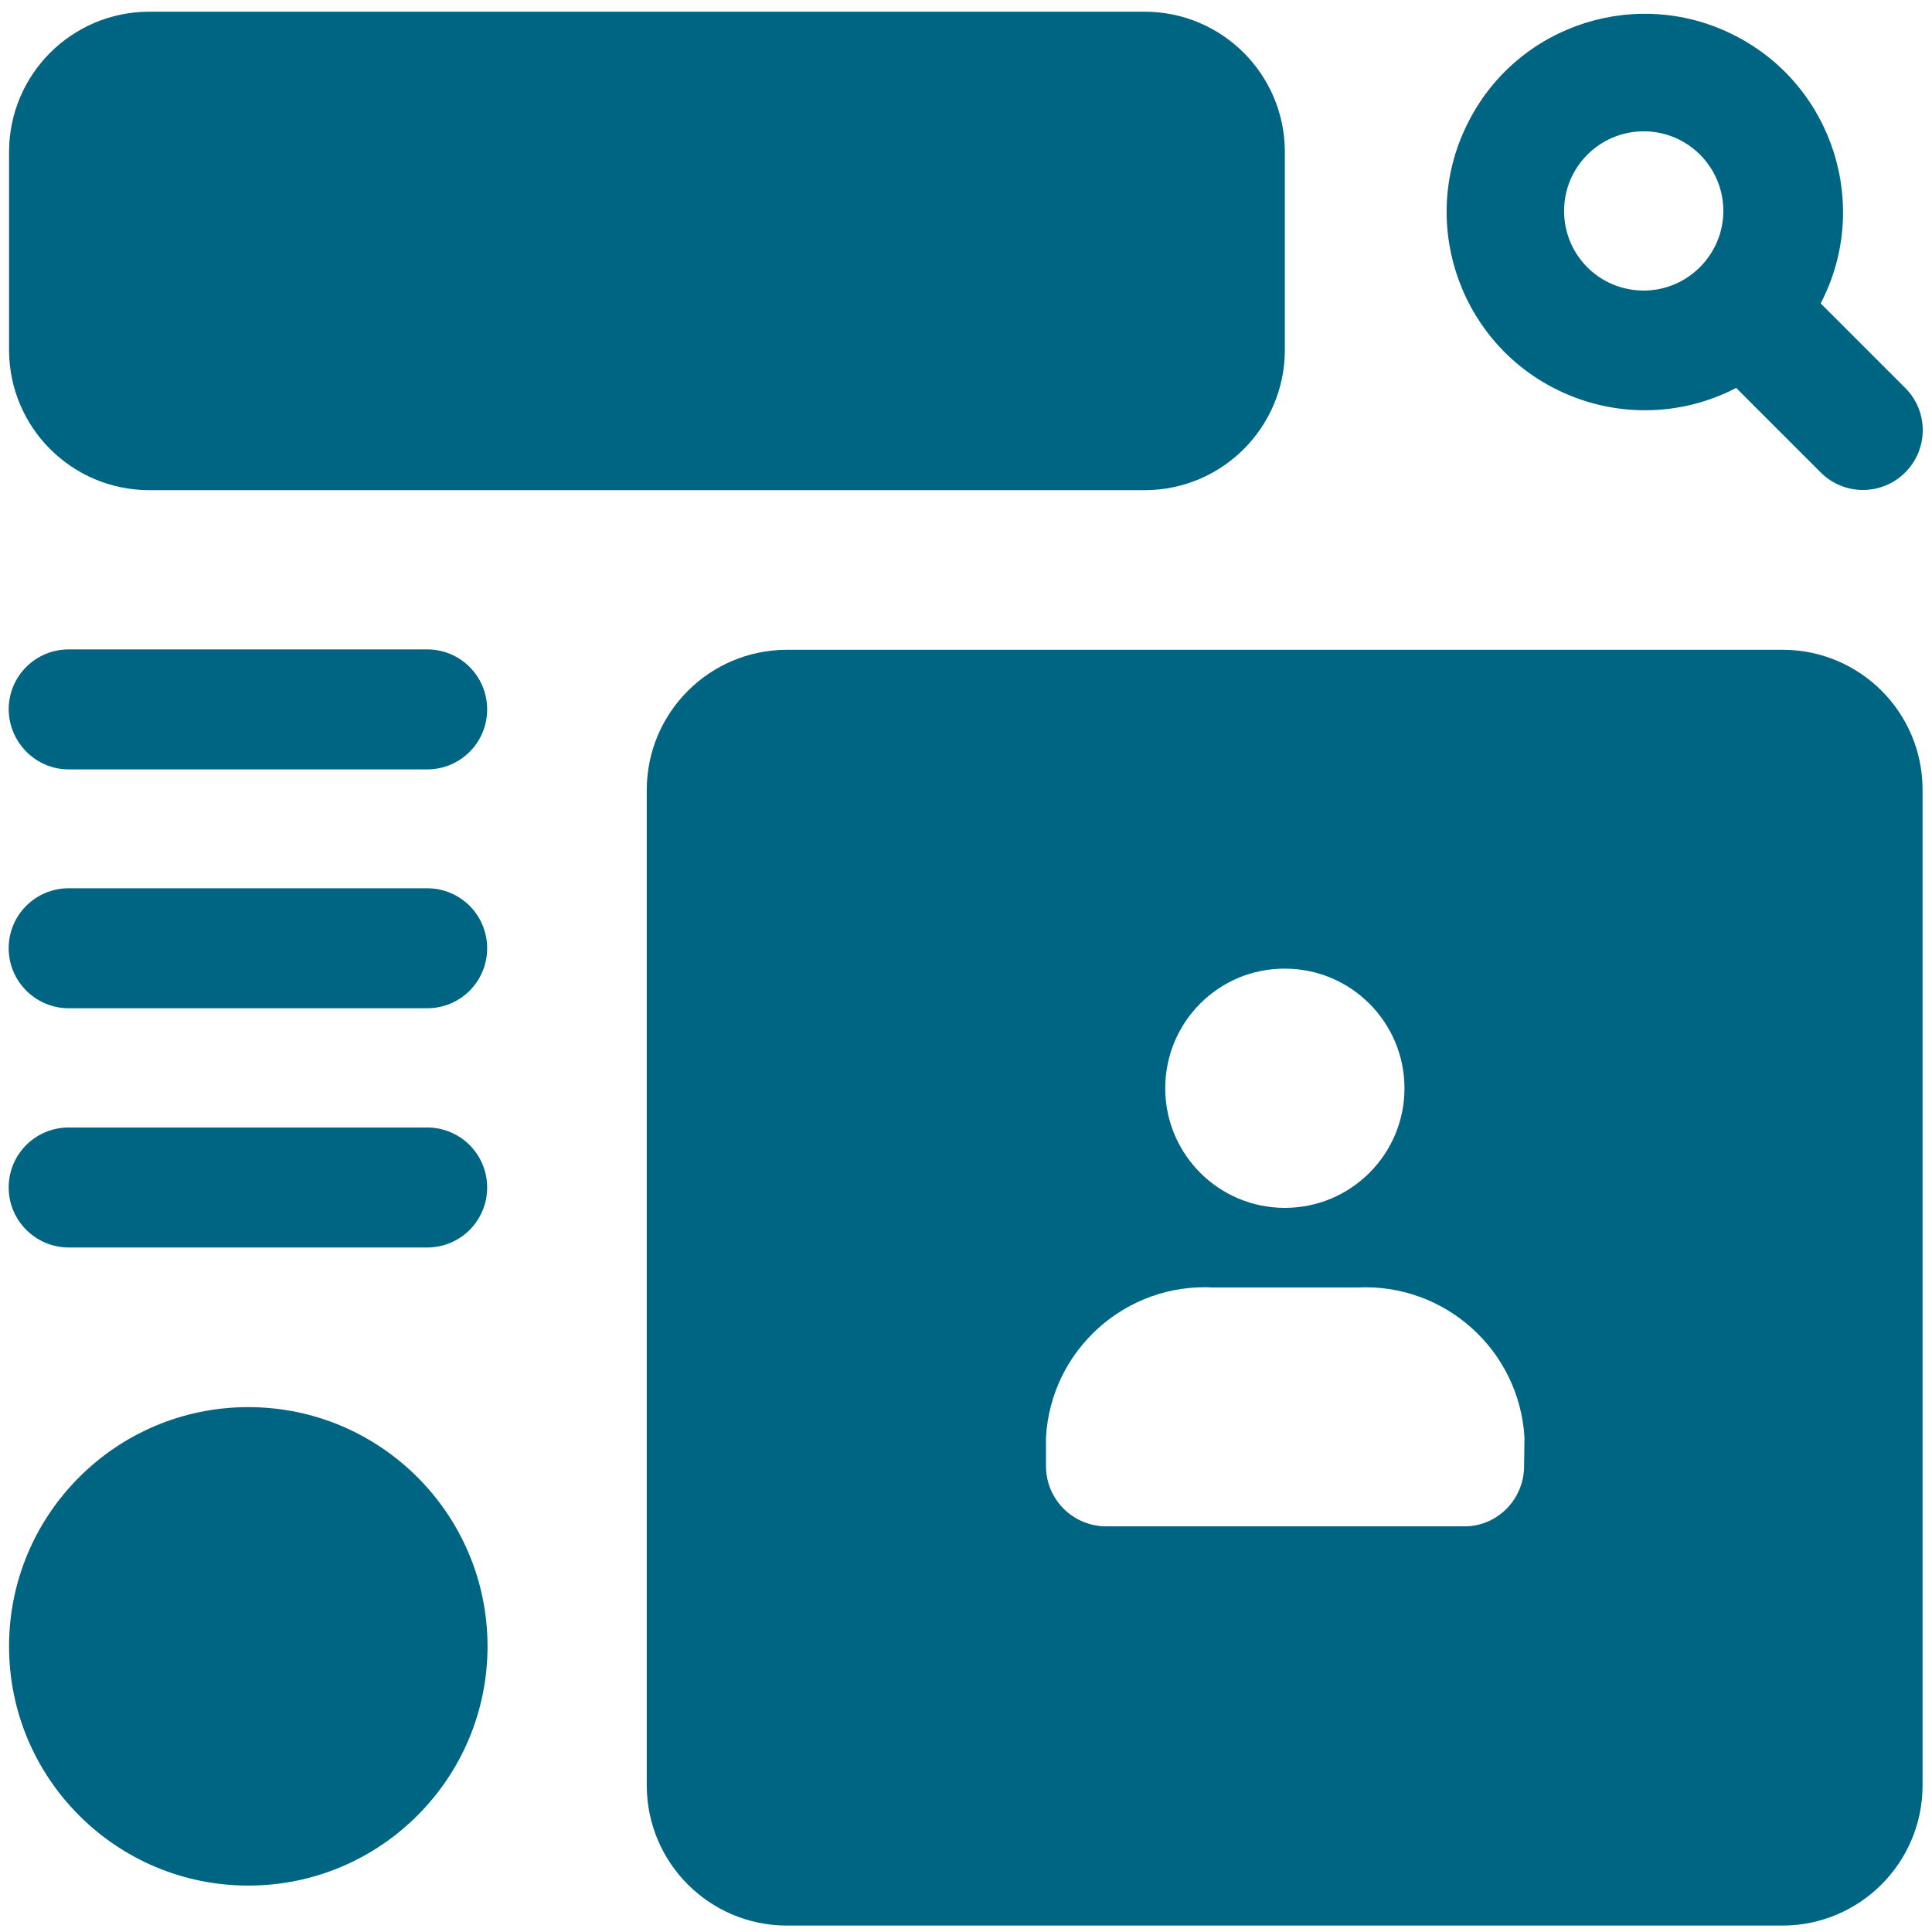
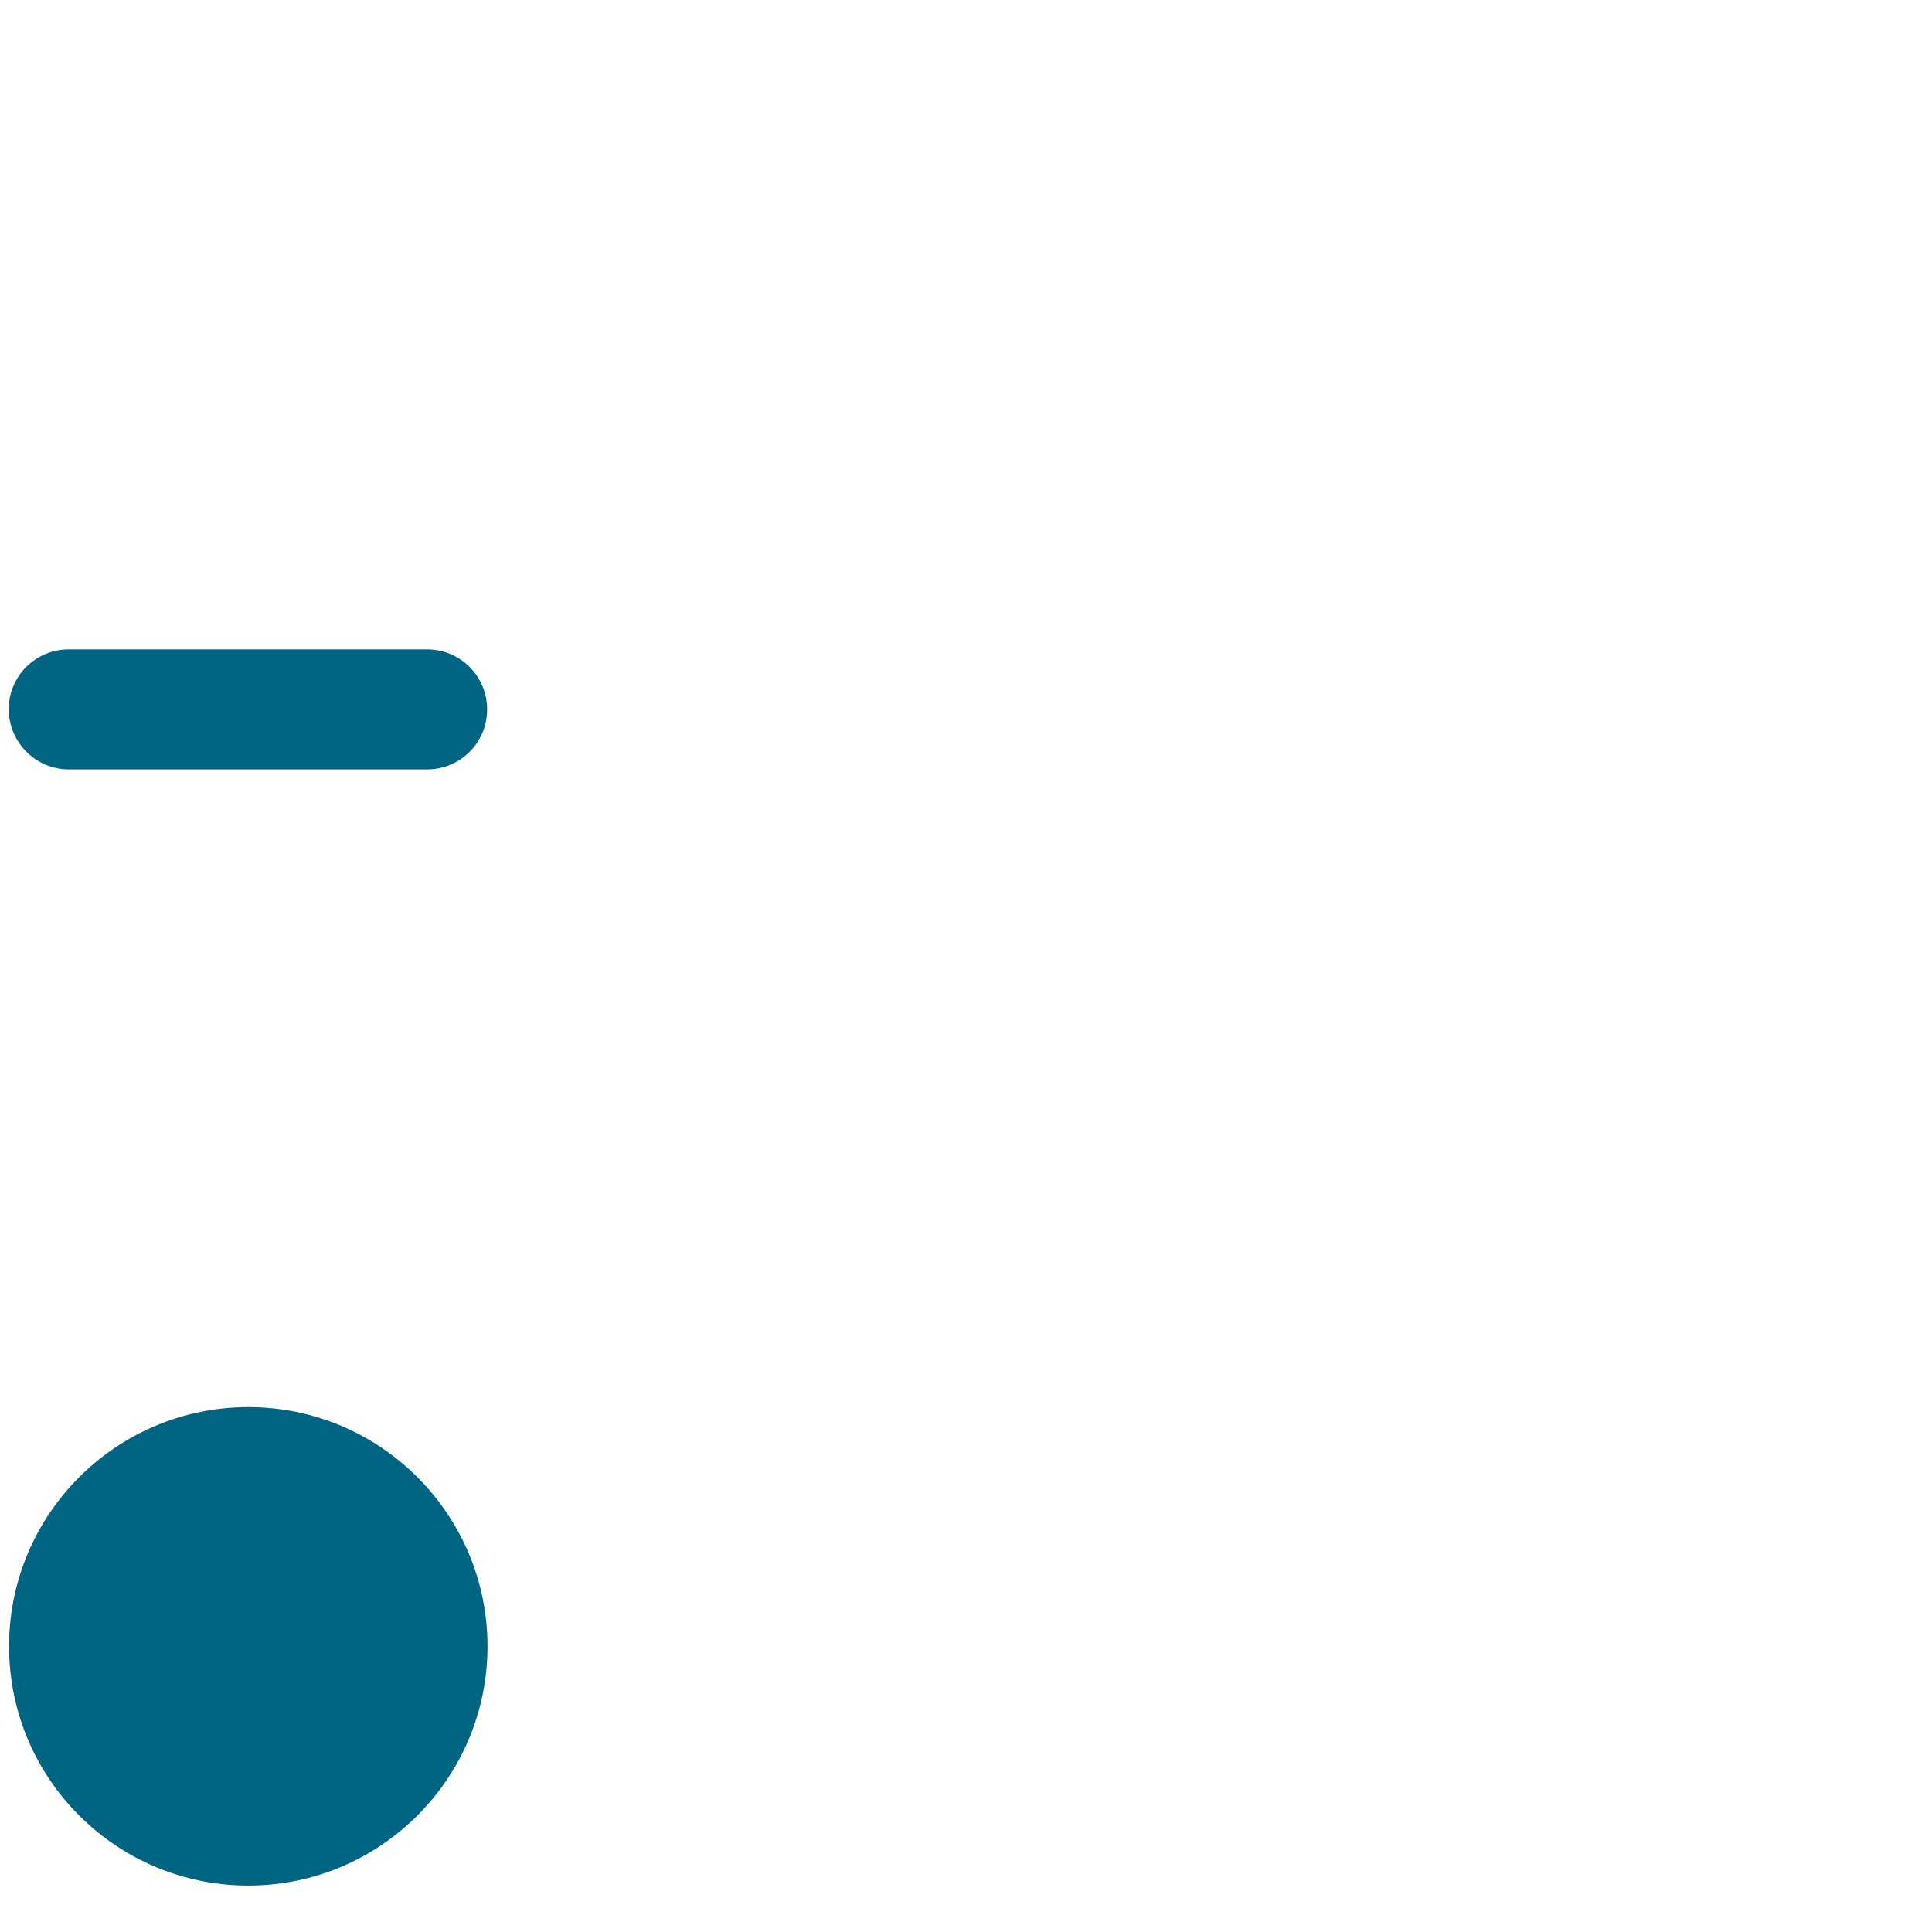
<svg xmlns="http://www.w3.org/2000/svg" version="1.1" id="Layer_1" x="0px" y="0px" viewBox="0 0 512 512" style="enable-background:new 0 0 512 512;" xml:space="preserve">
  <style type="text/css">
	.st0{fill:#006582;}
</style>
  <g>
-     <path id="Path_2215" class="st0" d="M482.5,80.4c13.4-25.7,3.3-57.5-22.4-70.8C434.4-3.8,402.6,6.2,389.3,32   c-13.4,25.7-3.3,57.5,22.4,70.8c15.2,7.9,33.3,7.9,48.4,0l22.4,22.4c6.2,6.2,16.2,6.2,22.4,0s6.2-16.2,0-22.4l0,0L482.5,80.4z    M414.5,55.9c0-11.7,9.5-21.1,21.1-21.1c11.7,0,21.1,9.5,21.1,21.1s-9.5,21.1-21.1,21.1l0,0C423.9,77,414.5,67.6,414.5,55.9" />
-     <path id="Path_2216" class="st0" d="M39.4,129.9h264.1c20.4-0.1,36.9-16.6,37-37V40.1c-0.1-20.4-16.6-36.9-37-37H39.4   C19,3.2,2.5,19.7,2.4,40.1v52.8C2.5,113.3,19,129.8,39.4,129.9" />
-     <path id="Path_2217" class="st0" d="M472.6,172.2H208.4c-20.4,0.1-36.9,16.6-37,37v264.1c0.1,20.4,16.6,36.9,37,37h264.1   c20.4-0.1,36.9-16.6,37-37V209.1C509.4,188.7,492.9,172.3,472.6,172.2z M340.5,256.7c17.5,0,31.7,14.2,31.7,31.7   c0,17.5-14.2,31.7-31.7,31.7c-17.5,0-31.7-14.2-31.7-31.7l0,0c0-17.5,14.1-31.7,31.6-31.7C340.4,256.7,340.4,256.7,340.5,256.7    M403.9,388.7c-0.1,8.7-7.1,15.8-15.8,15.8H293c-8.7-0.1-15.7-7.1-15.8-15.8v-7.8c1.3-23.2,21.2-41,44.4-39.7h38   c23.2-1.2,43,16.5,44.4,39.7L403.9,388.7z" />
    <path id="Path_2218" class="st0" d="M65.8,372.9c35,0,63.4,28.4,63.4,63.4c0,35-28.4,63.4-63.4,63.4S2.4,471.3,2.4,436.3   c0,0,0,0,0,0C2.4,401.3,30.8,372.9,65.8,372.9" />
-     <path id="Path_2219" class="st0" d="M18.2,267.2h95c8.8,0,15.9-7.1,15.9-15.9s-7.1-15.9-15.9-15.9h-95c-8.8,0-15.9,7.1-15.9,15.9   S9.5,267.2,18.2,267.2" />
-     <path id="Path_2220" class="st0" d="M18.2,330.6h95c8.8,0,15.9-7.1,15.9-15.9s-7.1-15.9-15.9-15.9h-95c-8.8,0-15.9,7.1-15.9,15.9   S9.5,330.6,18.2,330.6" />
    <path id="Path_2221" class="st0" d="M18.2,203.9h95c8.8,0,15.9-7.1,15.9-15.9c0-8.8-7.1-15.9-15.9-15.9h-95   c-8.8,0-15.9,7.1-15.9,15.9C2.4,196.8,9.5,203.9,18.2,203.9" />
  </g>
</svg>